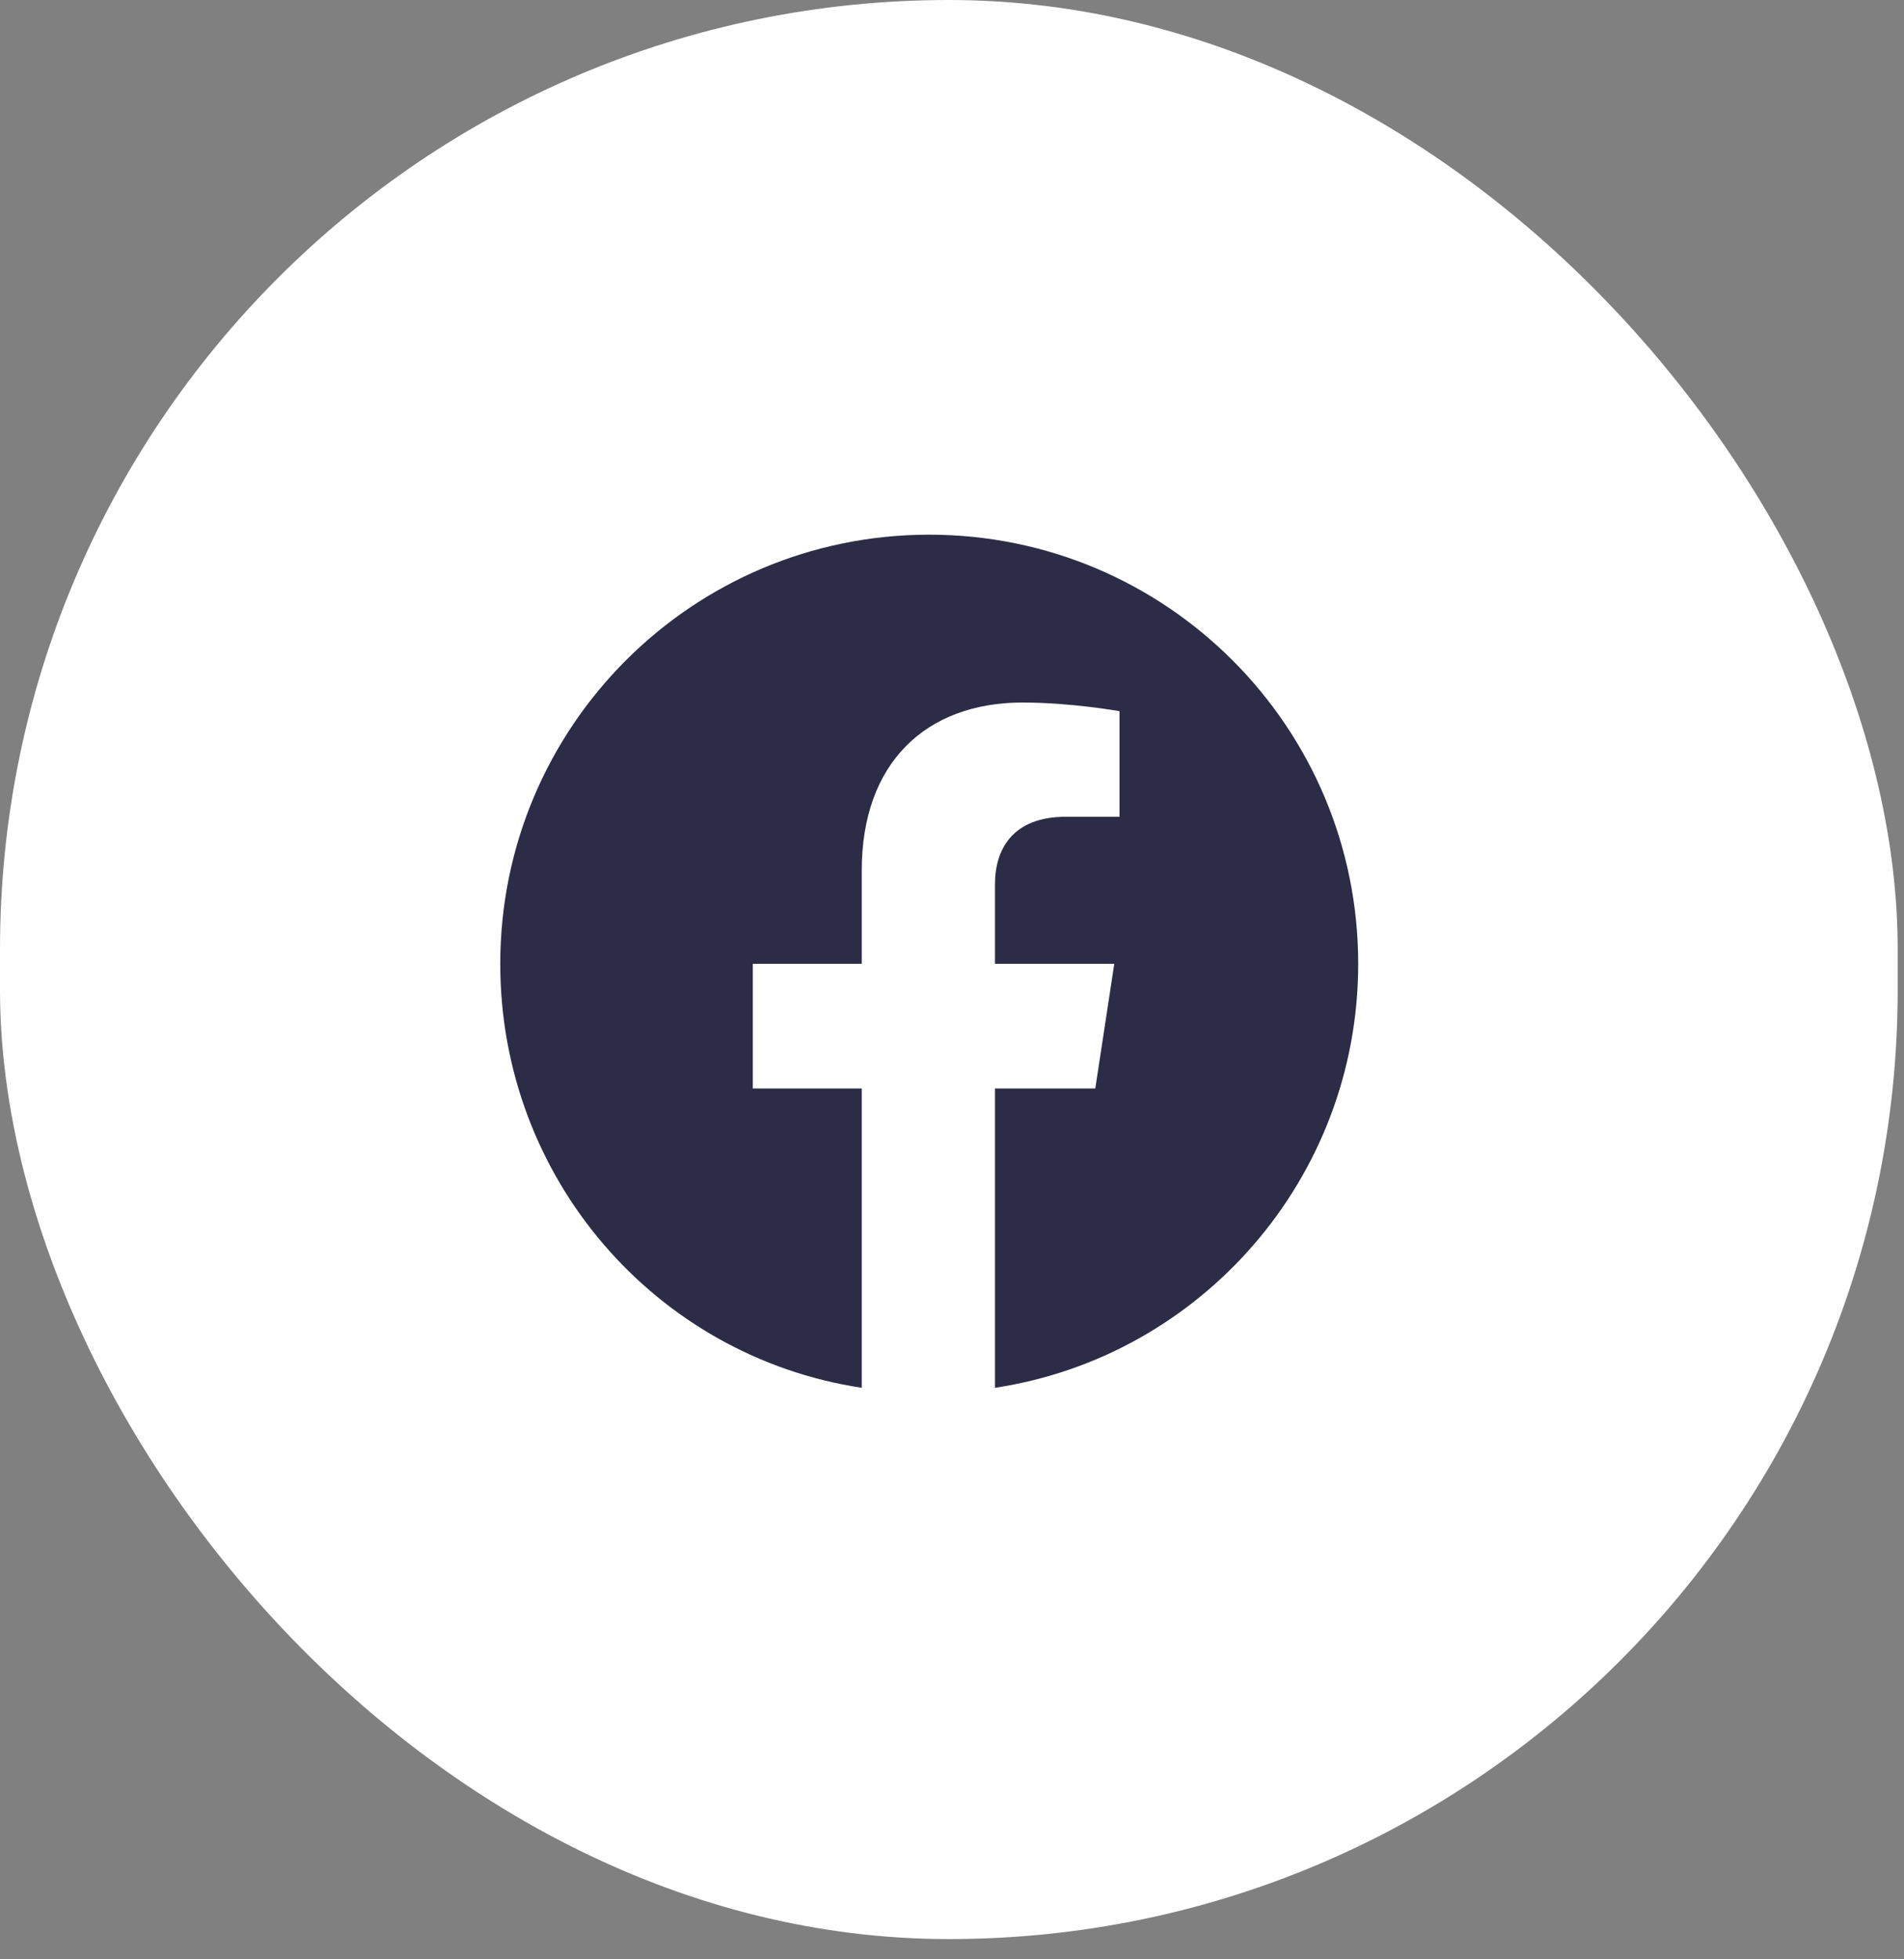
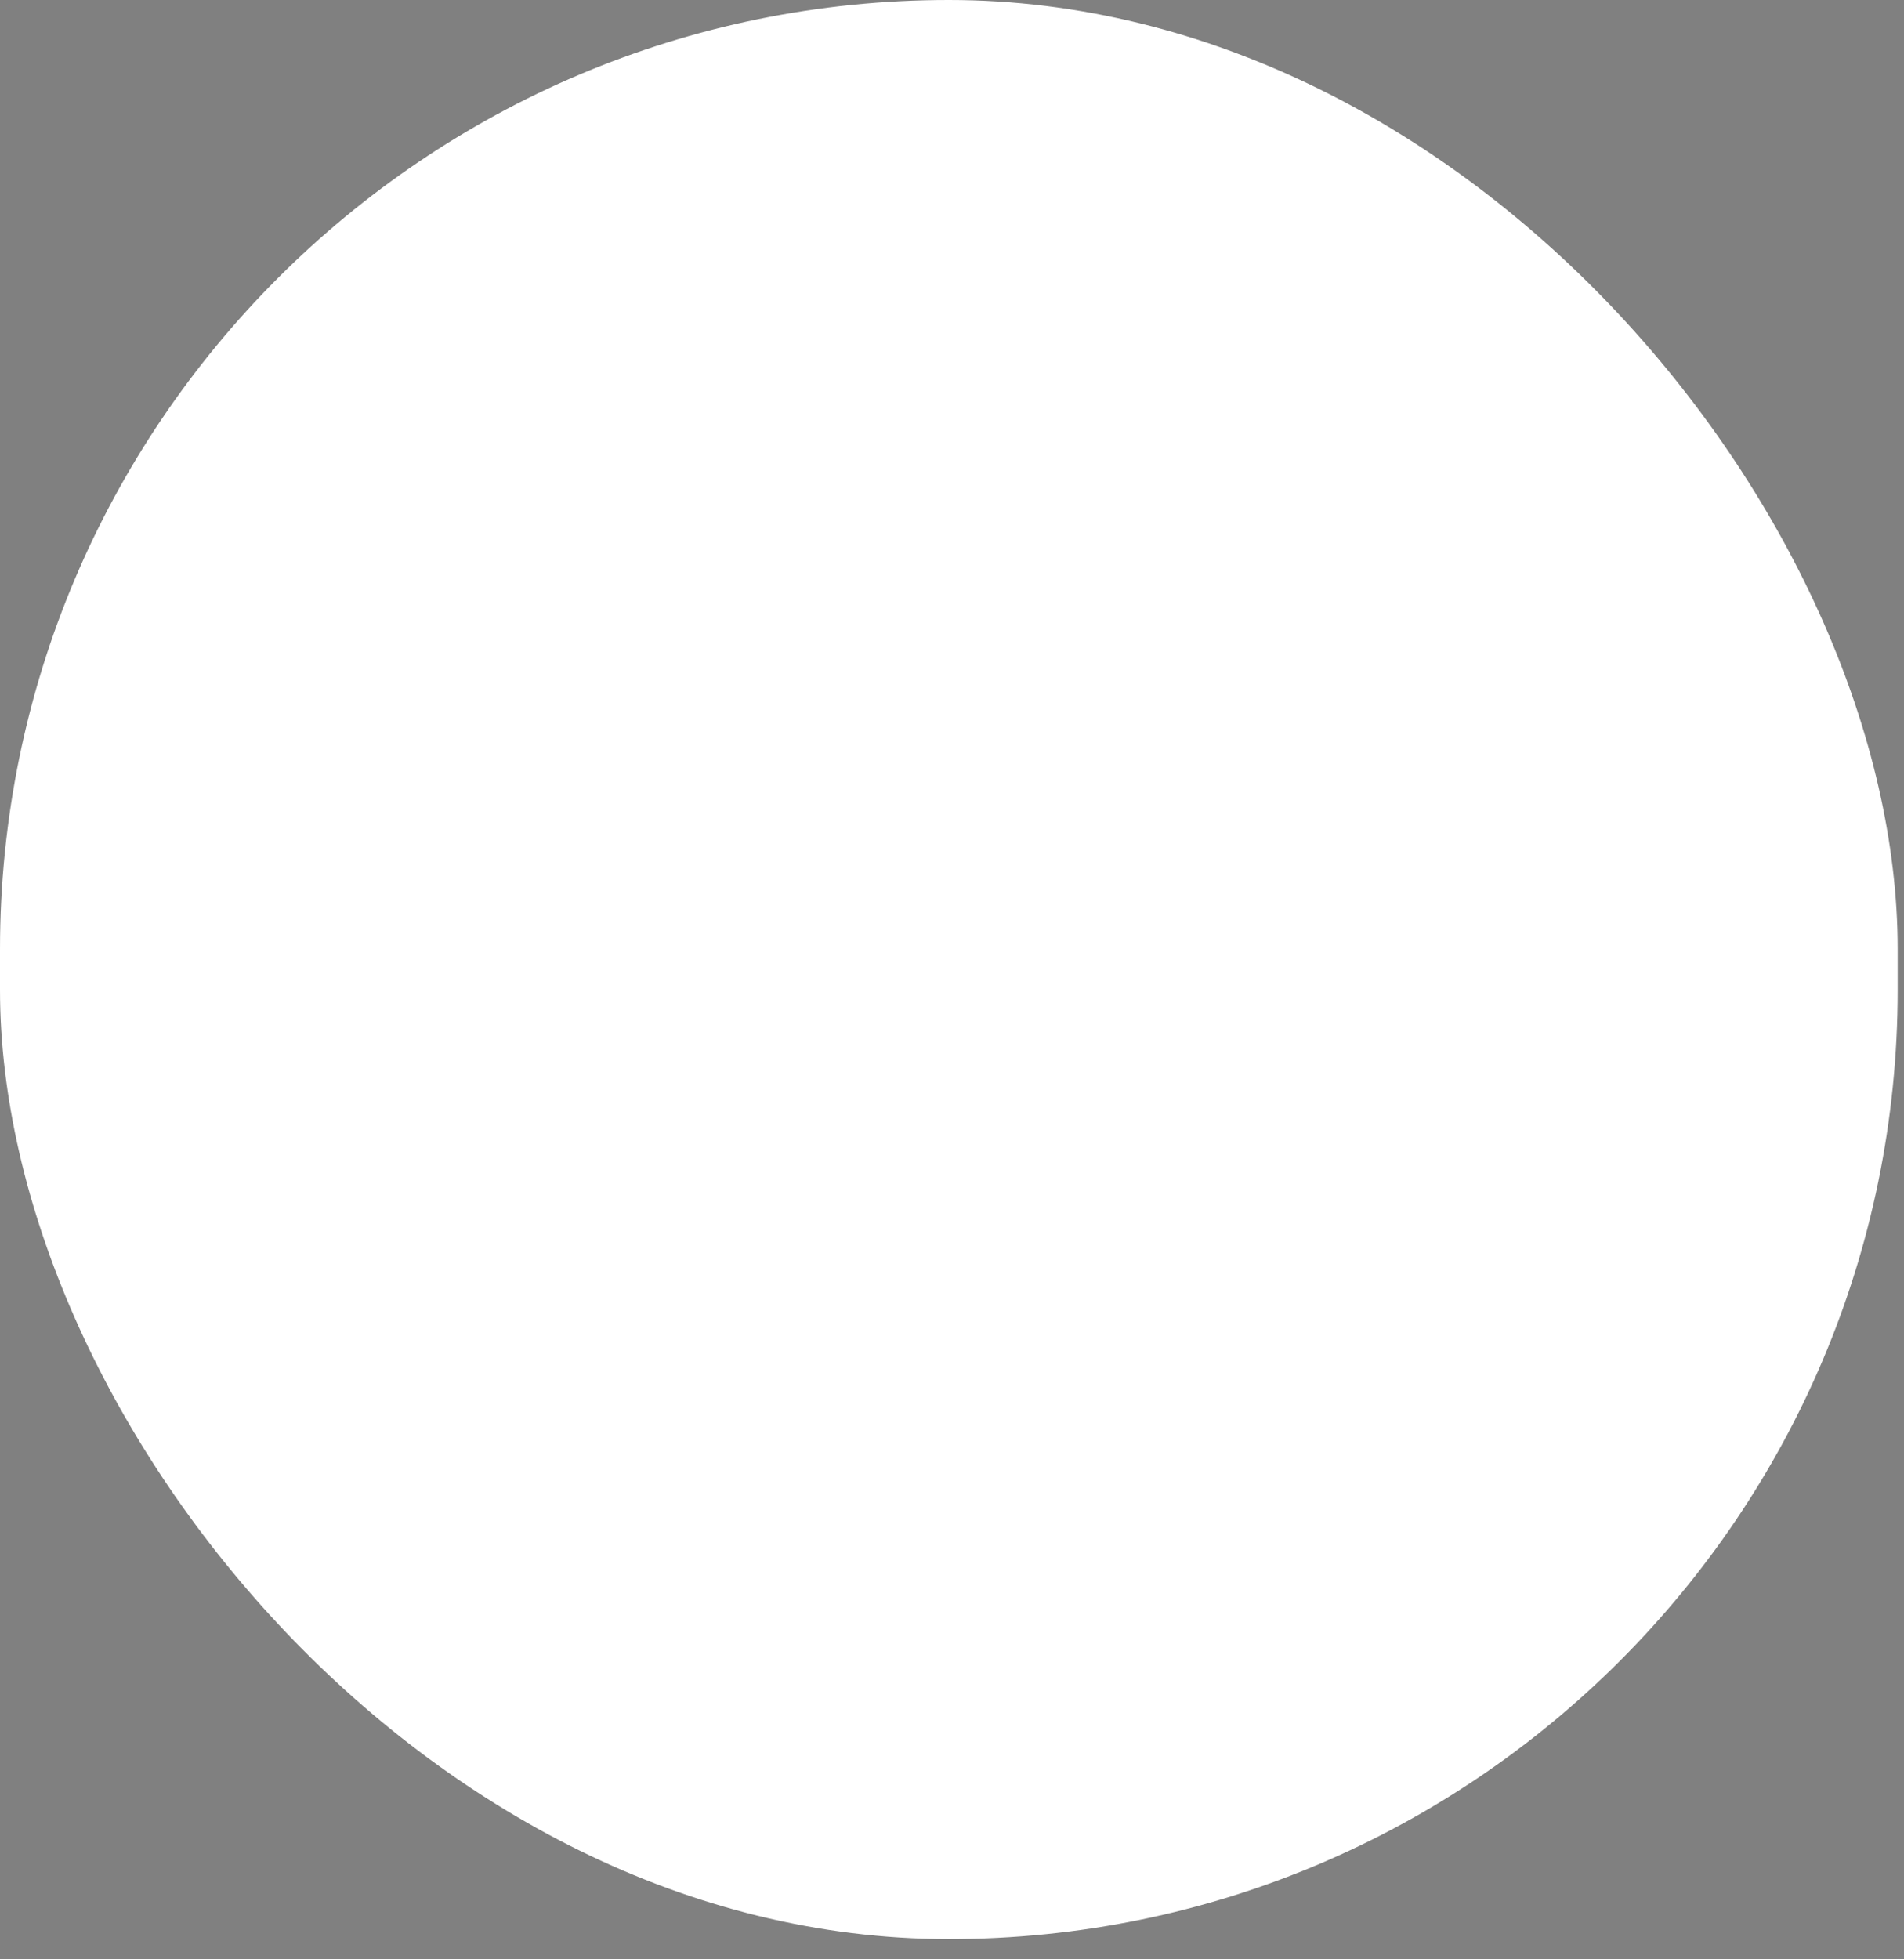
<svg xmlns="http://www.w3.org/2000/svg" width="35" height="36" viewBox="0 0 35 36" fill="none">
  <rect x="0" y="0" width="35" height="36" fill="#808080" stroke="none" />
  <rect width="34.884" height="35.628" rx="17.442" fill="white" />
-   <path d="M24.967 17.709C24.967 21.652 22.073 24.927 18.29 25.499V19.999H20.134L20.483 17.709H18.29V16.247C18.29 15.611 18.608 15.007 19.593 15.007H20.579V13.067C20.579 13.067 19.689 12.908 18.798 12.908C17.018 12.908 15.841 14.021 15.841 15.992V17.709H13.838V19.999H15.841V25.499C12.058 24.927 9.196 21.652 9.196 17.709C9.196 13.353 12.726 9.824 17.081 9.824C21.437 9.824 24.967 13.353 24.967 17.709Z" fill="#2D2C46" />
</svg>